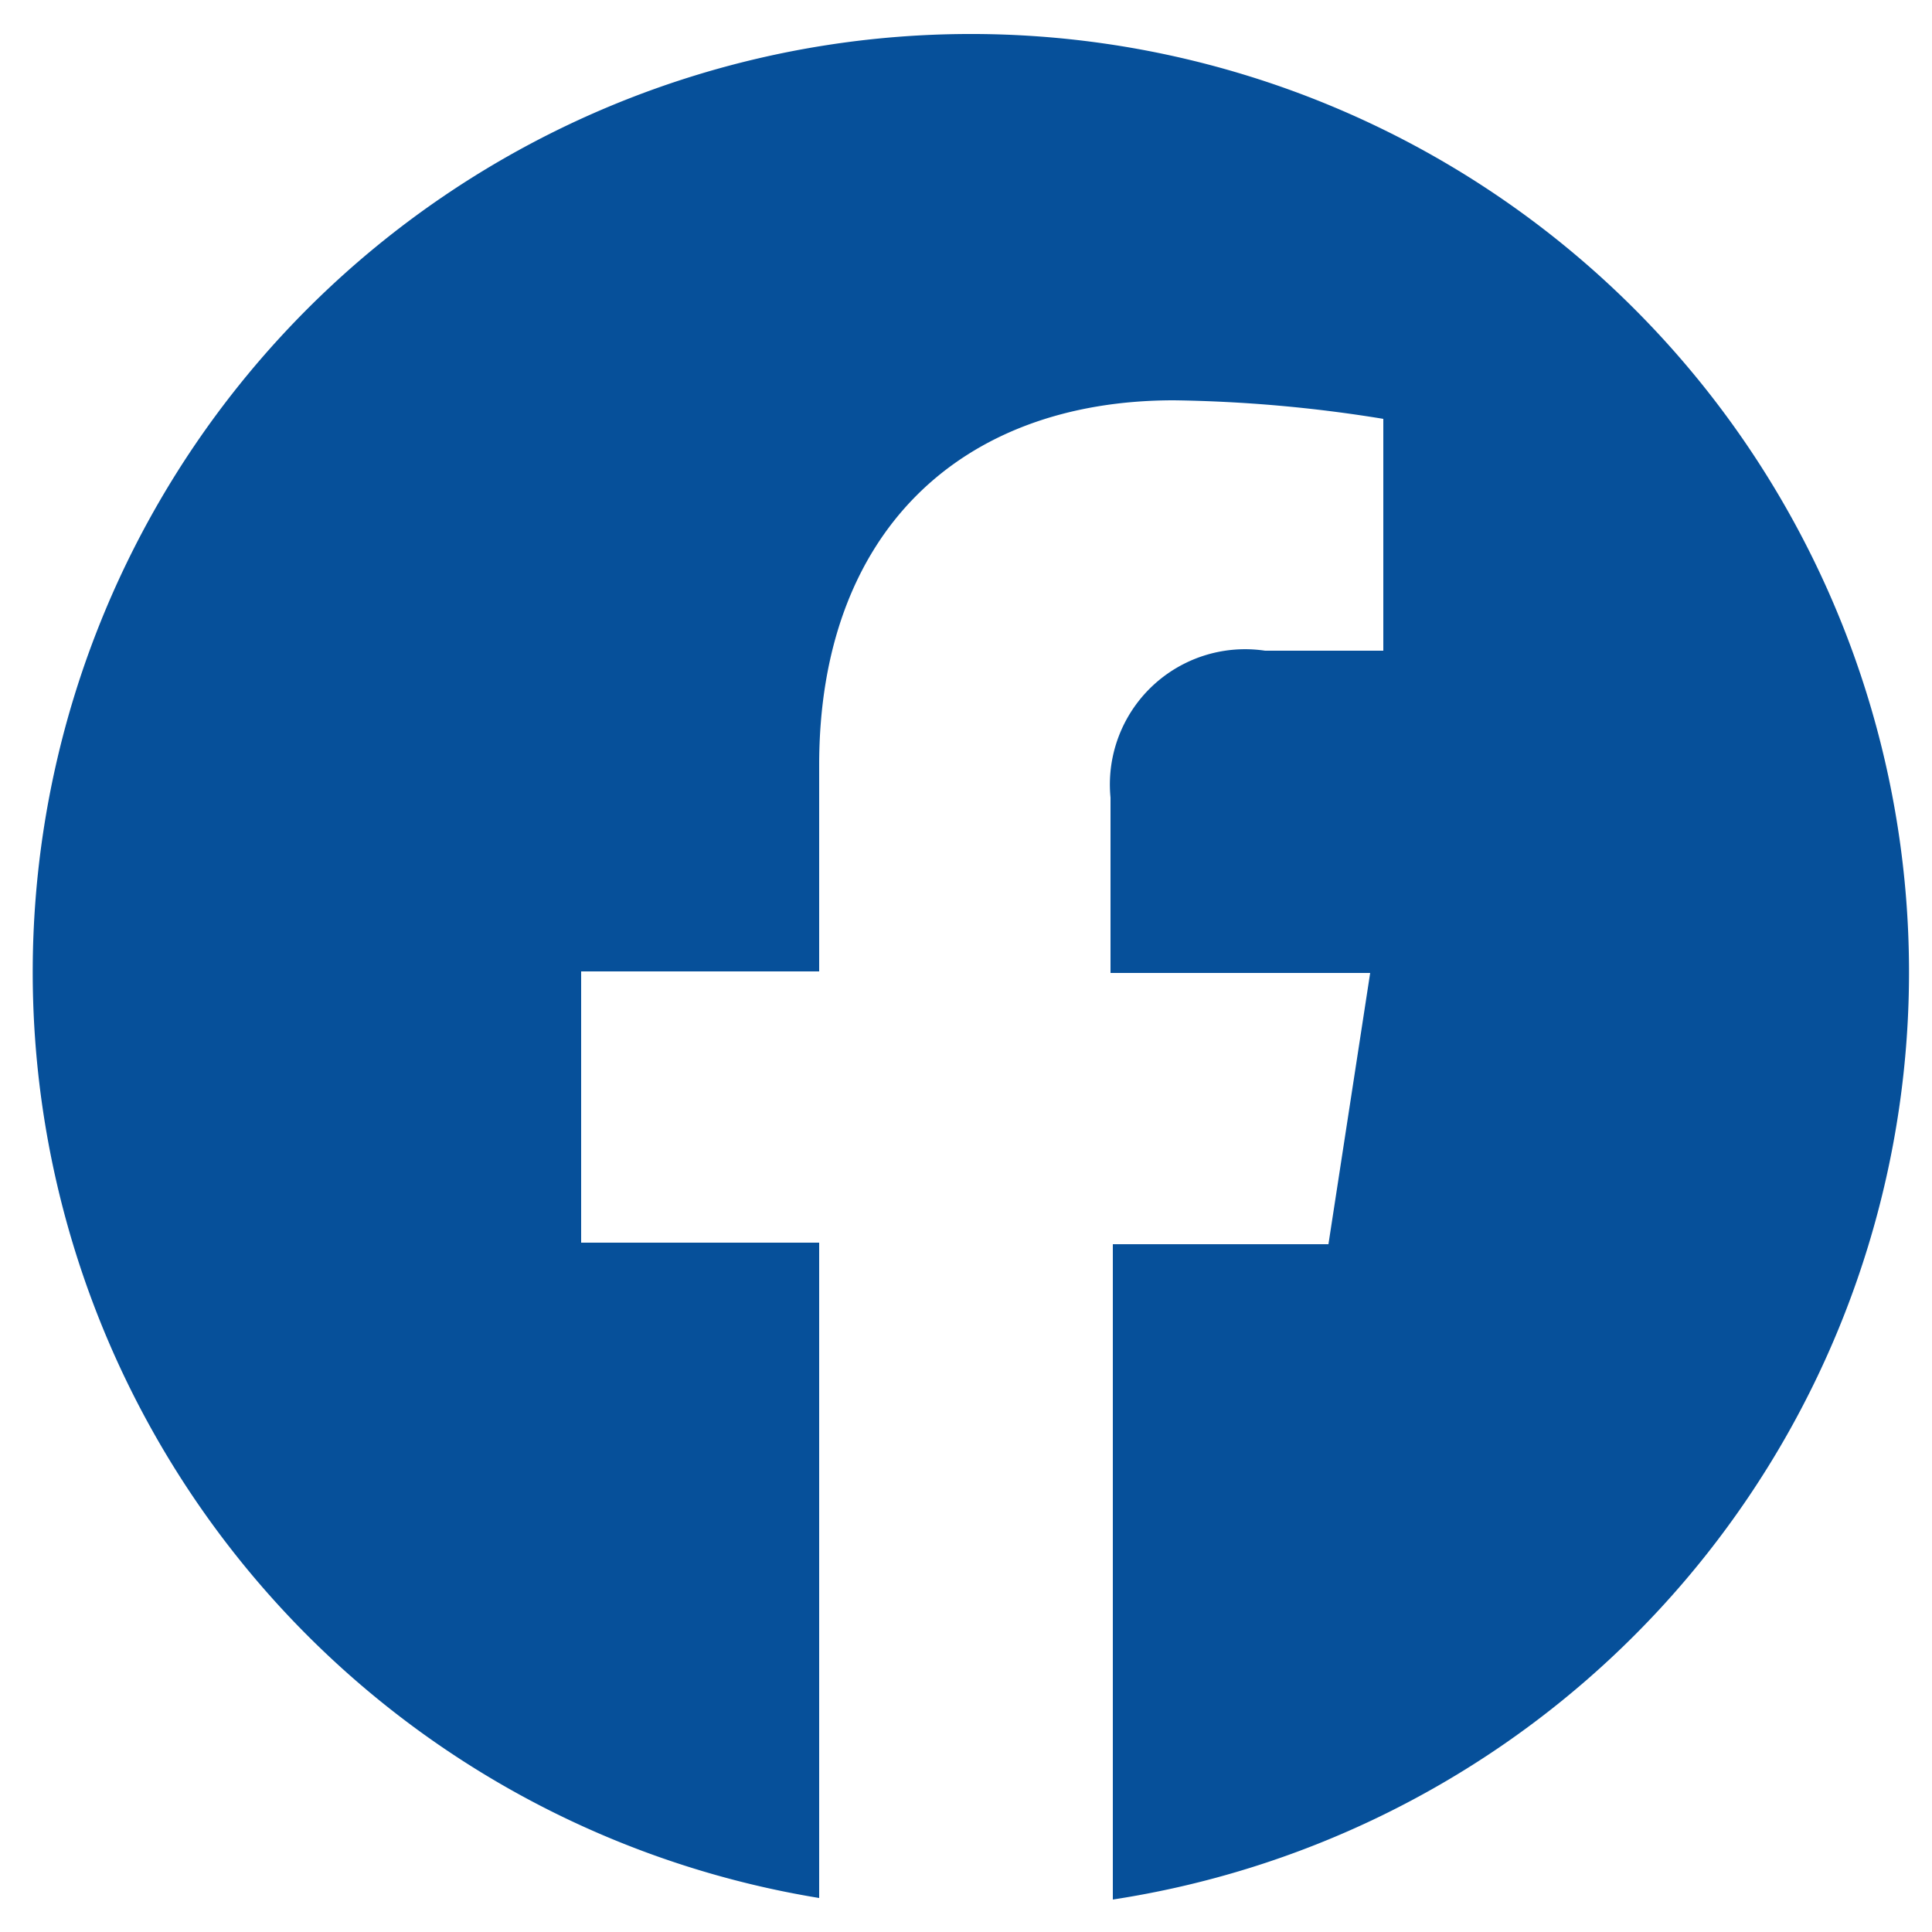
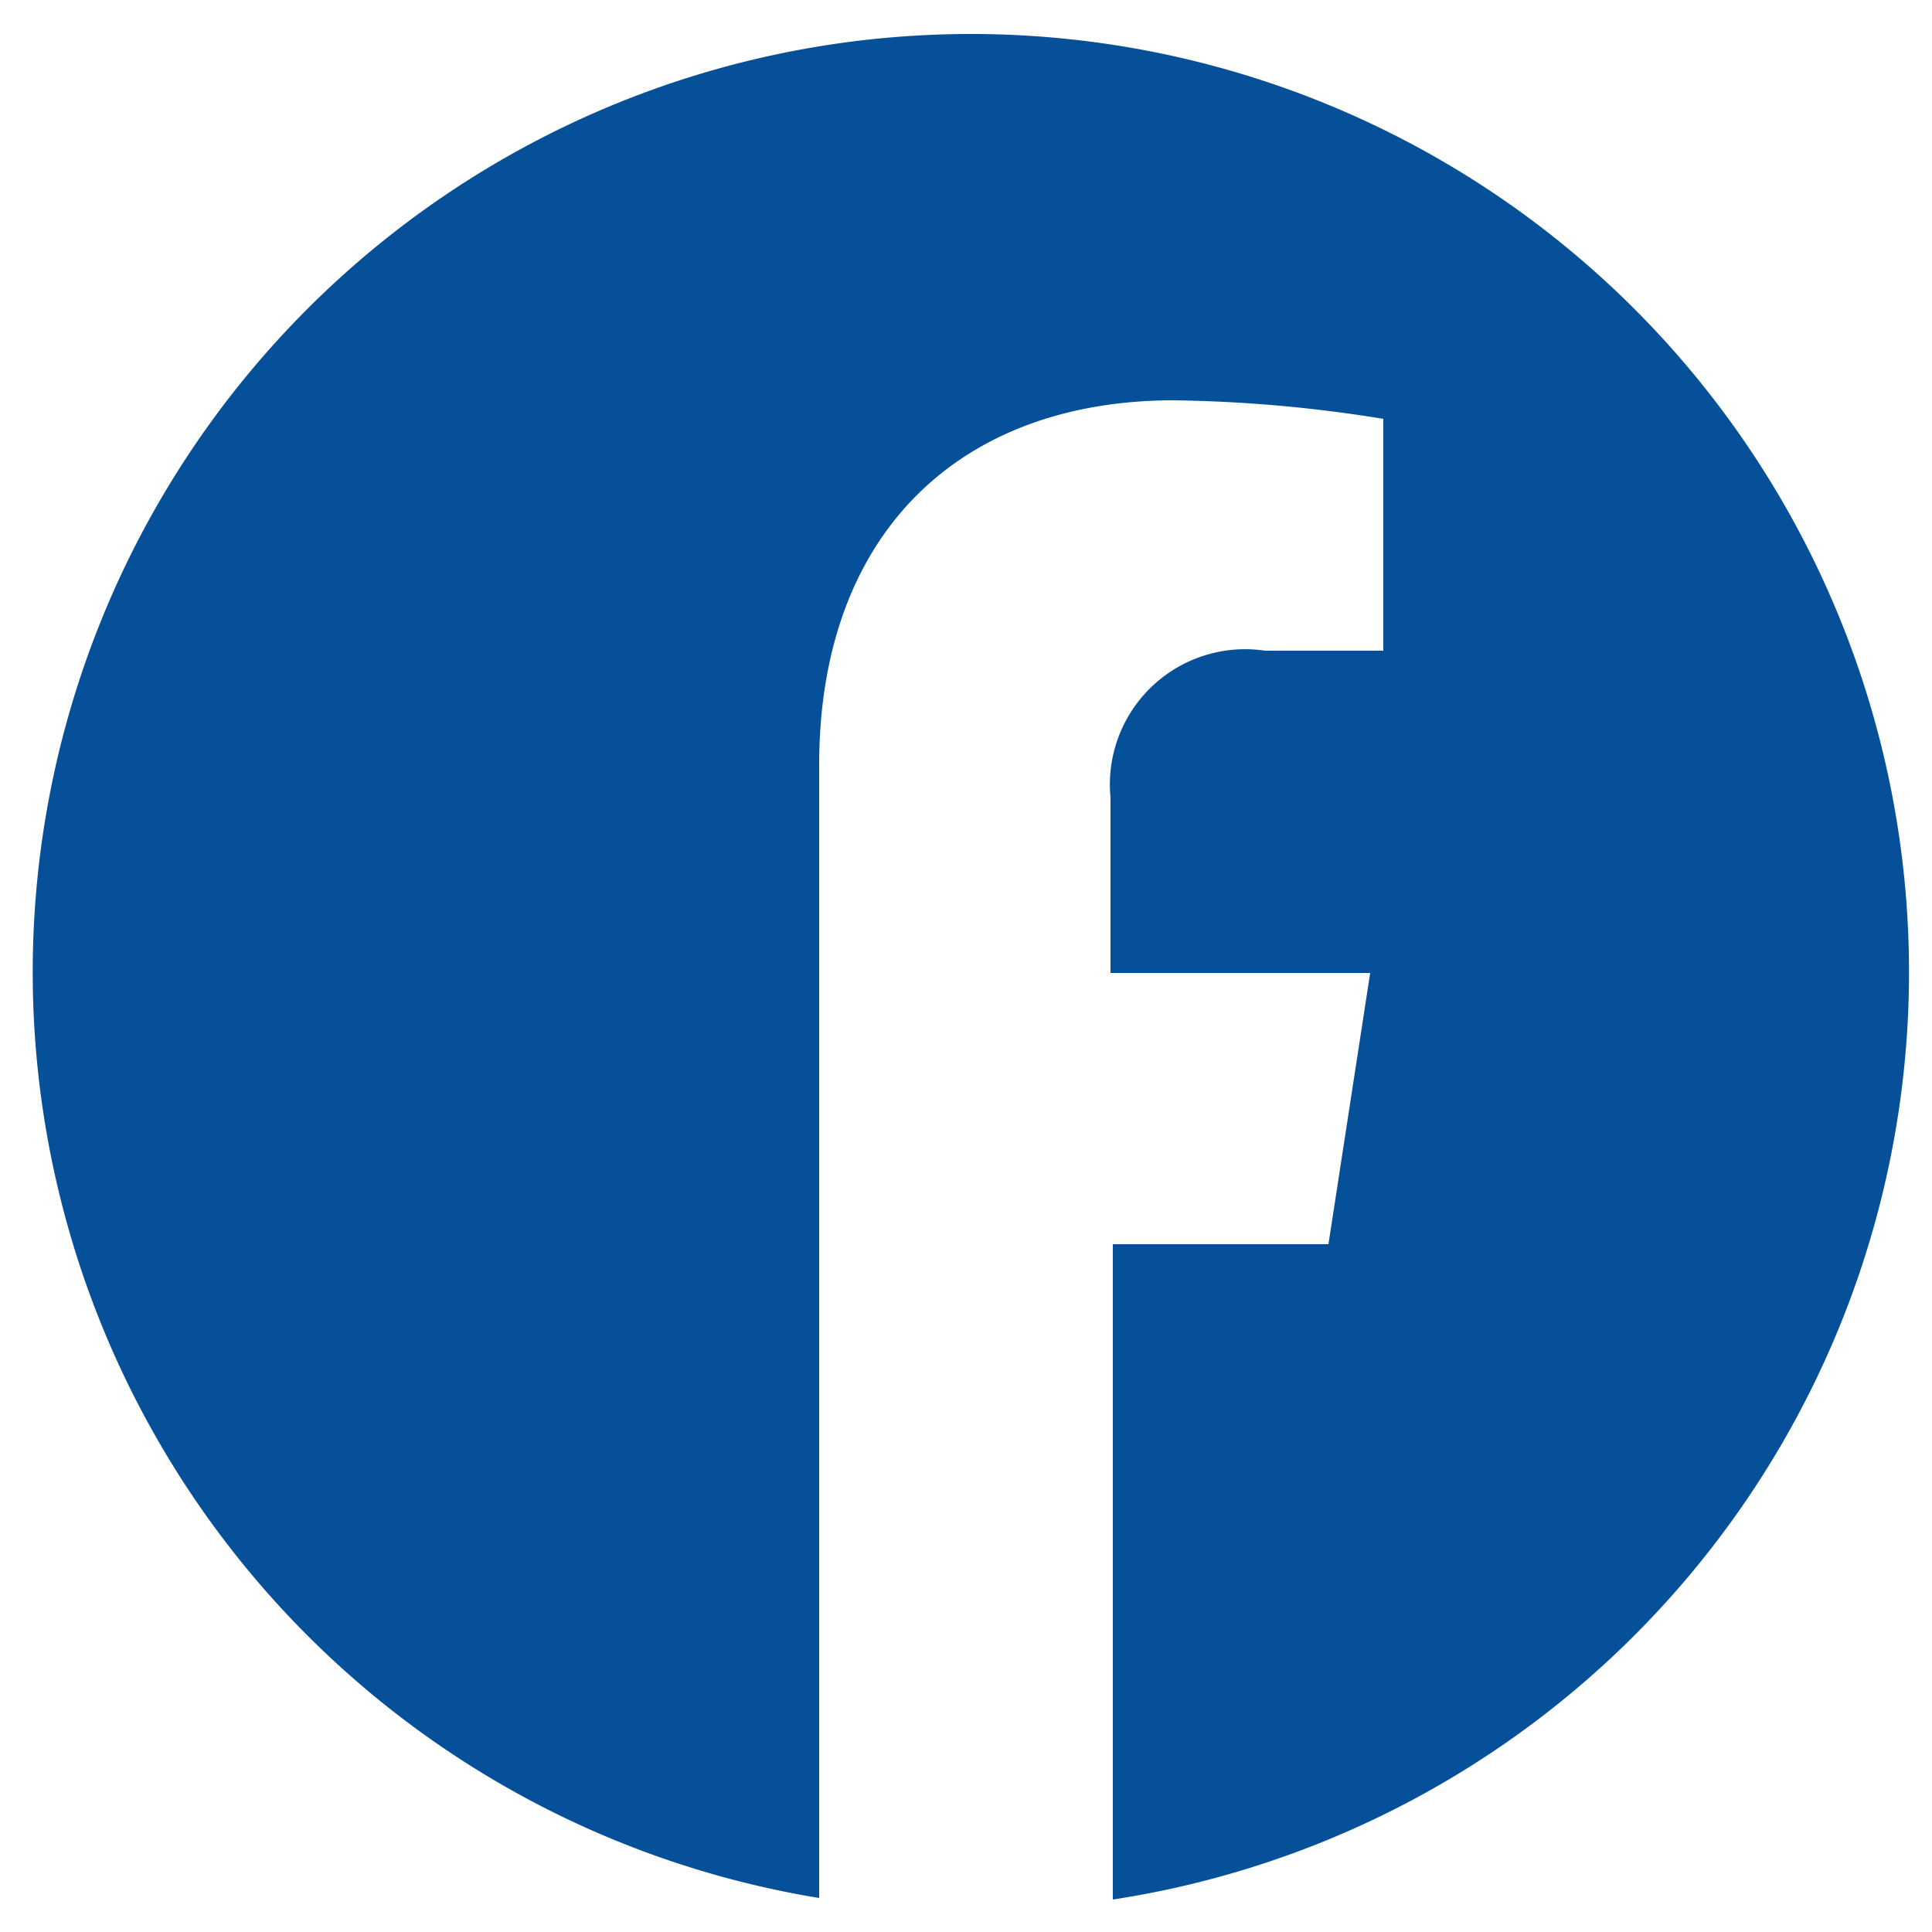
<svg xmlns="http://www.w3.org/2000/svg" id="Layer_1" data-name="Layer 1" viewBox="0 0 25 25">
-   <path d="M12.5.44a12.14,12.14,0,0,0-1.9,24.12V16.08H7.52V12.57H10.6V9.9c0-3,1.82-4.72,4.59-4.72a18.25,18.25,0,0,1,2.71.24v3H16.37a1.75,1.75,0,0,0-2,1.9v2.27h3.36l-.54,3.51H14.4v8.48A12.14,12.14,0,0,0,12.5.44Z" fill="#06509a" />
+   <path d="M12.5.44a12.14,12.14,0,0,0-1.9,24.12V16.08H7.52H10.6V9.9c0-3,1.82-4.72,4.59-4.72a18.25,18.25,0,0,1,2.71.24v3H16.37a1.75,1.75,0,0,0-2,1.9v2.27h3.36l-.54,3.51H14.4v8.48A12.14,12.14,0,0,0,12.5.44Z" fill="#06509a" />
</svg>